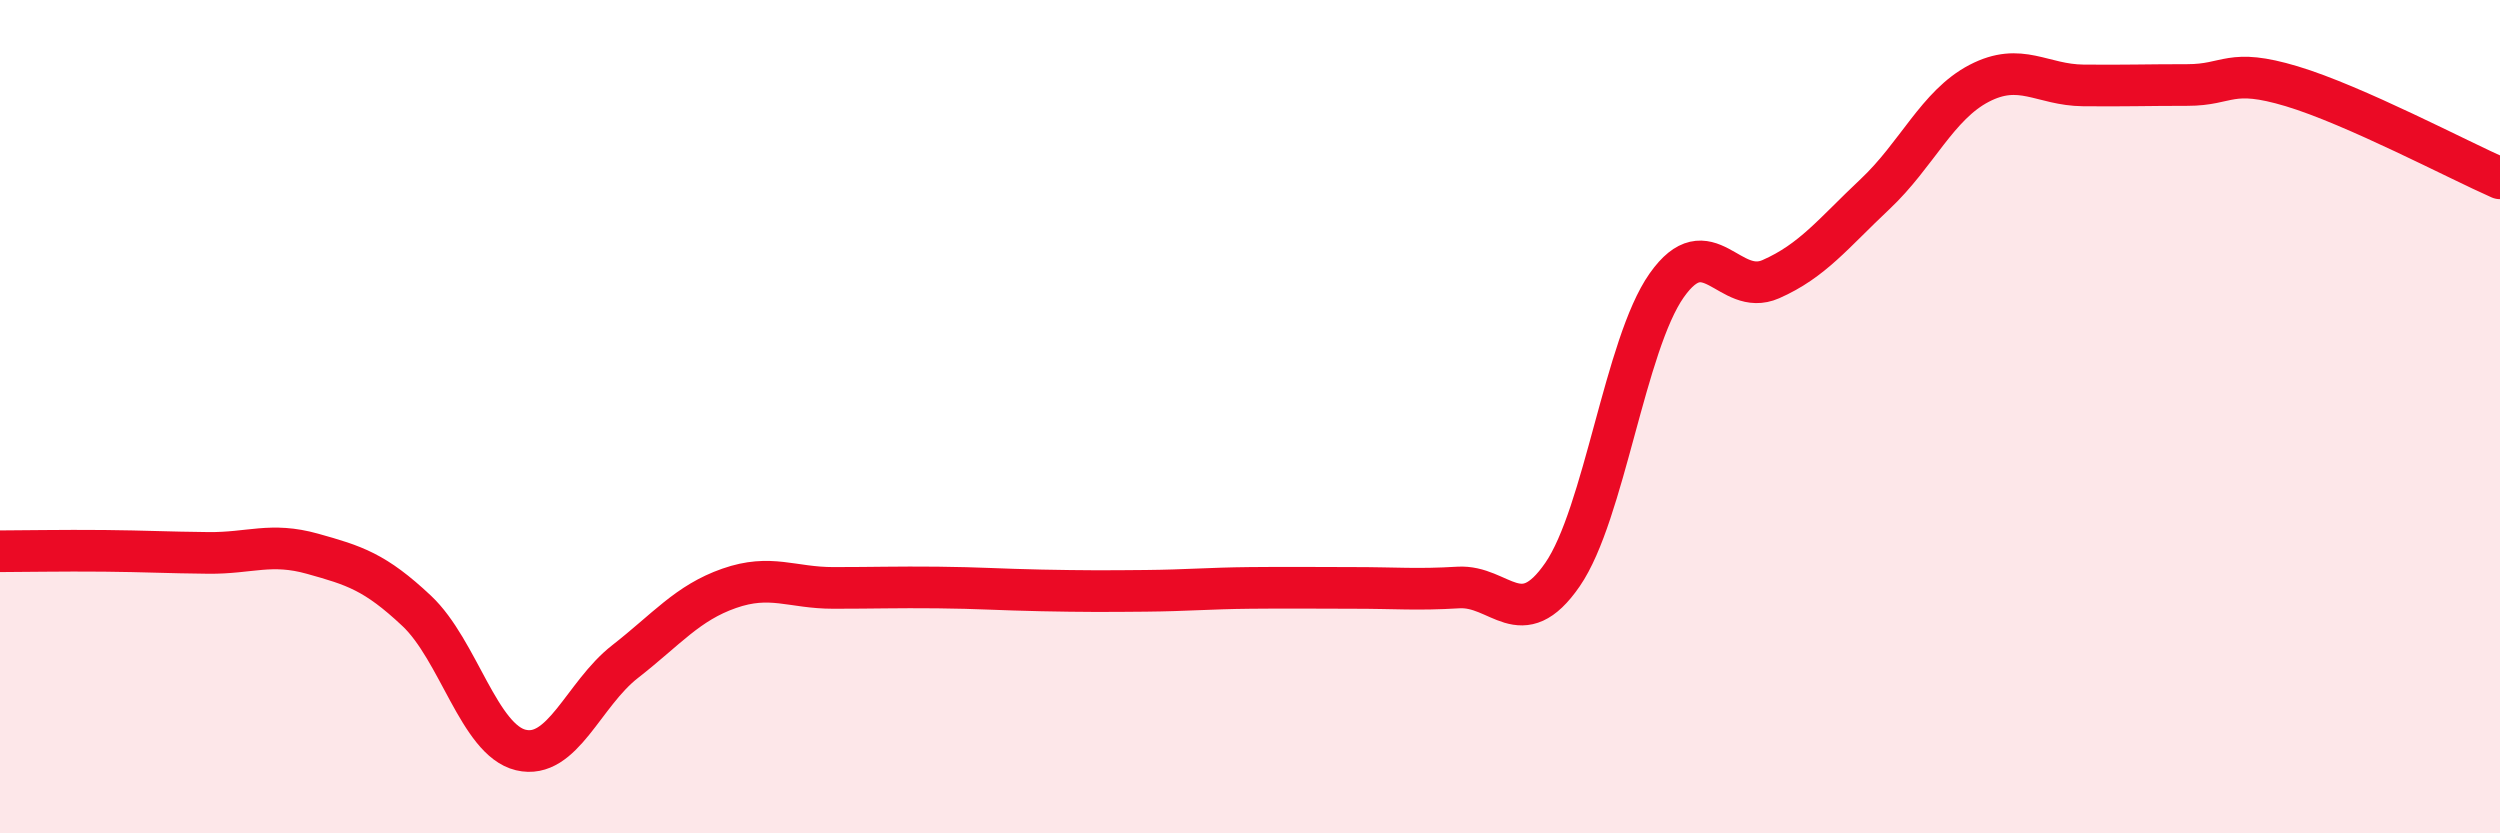
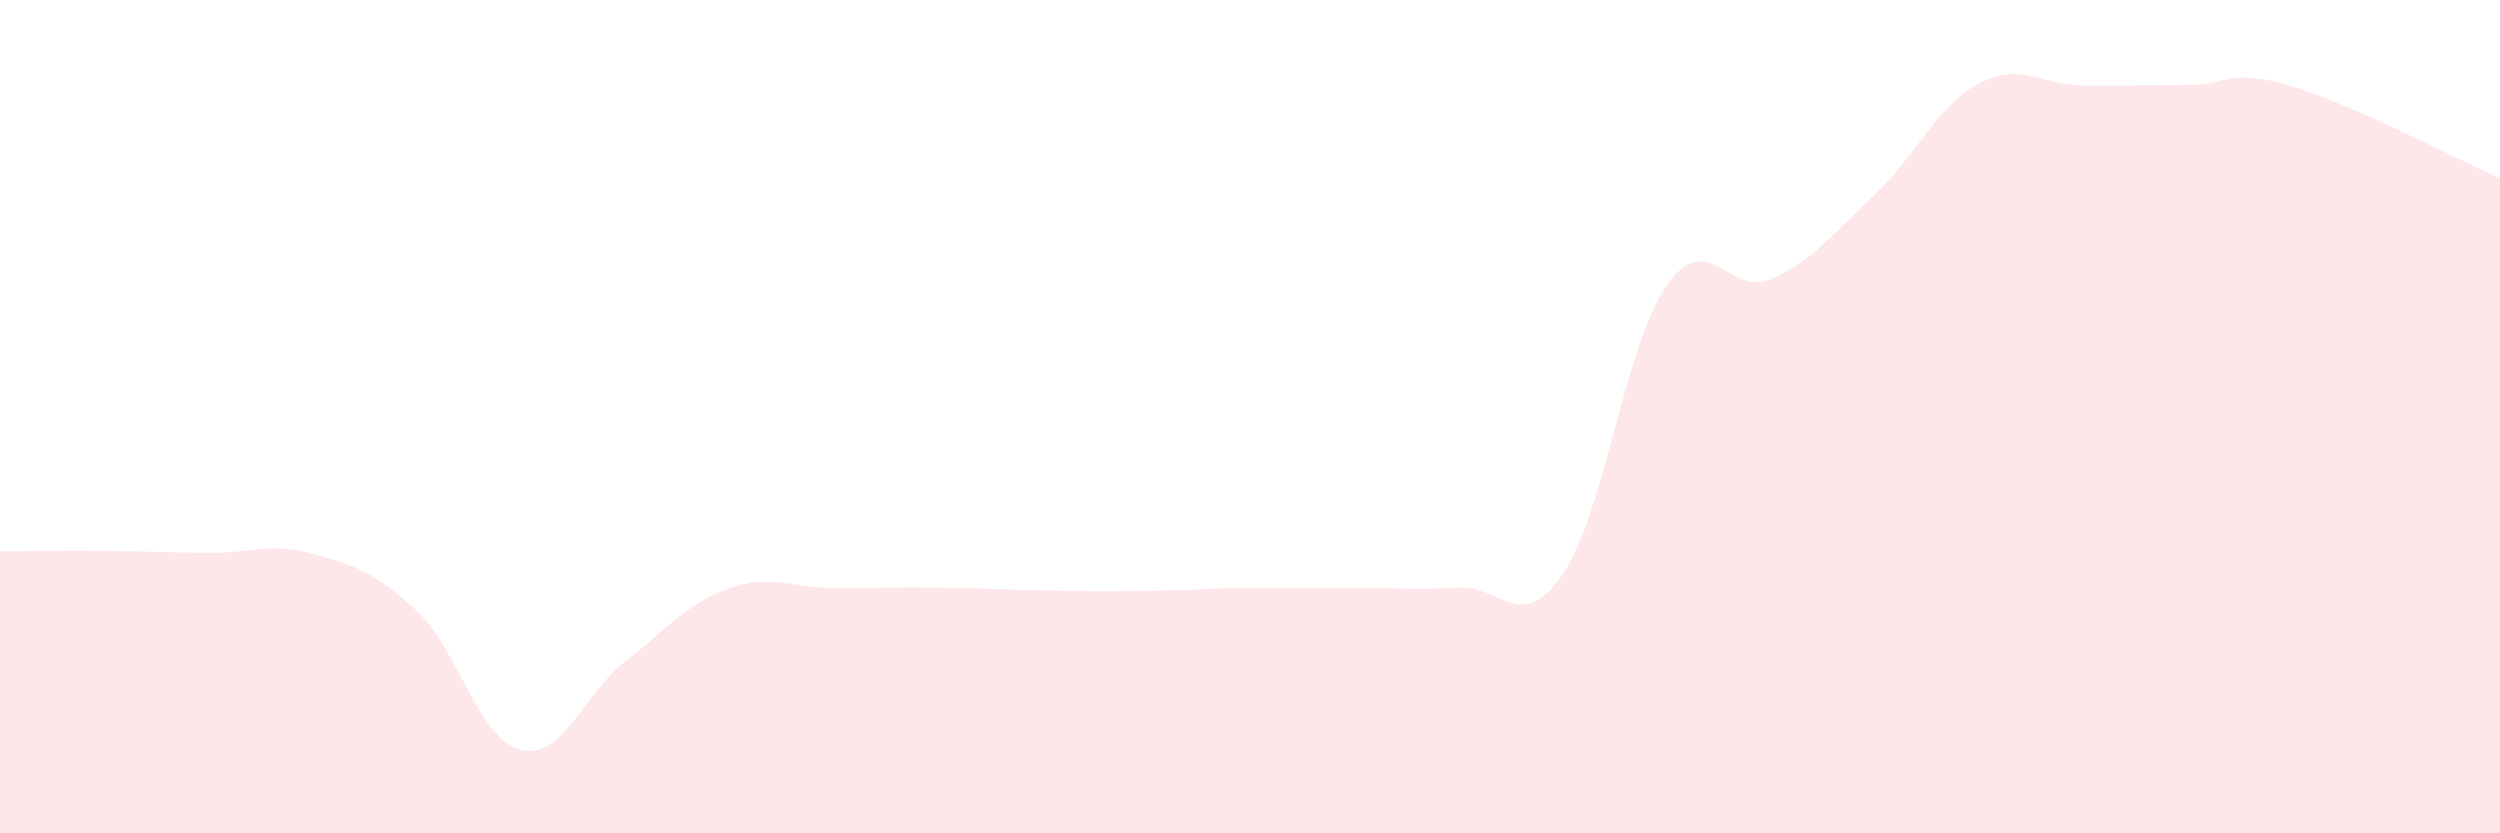
<svg xmlns="http://www.w3.org/2000/svg" width="60" height="20" viewBox="0 0 60 20">
  <path d="M 0,13.23 C 0.5,13.23 1.5,13.21 2.5,13.22 C 3.5,13.23 4,13.26 5,13.27 C 6,13.28 6.5,13.01 7.5,13.29 C 8.5,13.57 9,13.72 10,14.66 C 11,15.6 11.5,17.76 12.5,18 C 13.5,18.24 14,16.66 15,15.88 C 16,15.1 16.5,14.47 17.5,14.12 C 18.5,13.77 19,14.11 20,14.11 C 21,14.11 21.5,14.09 22.5,14.1 C 23.5,14.11 24,14.15 25,14.17 C 26,14.19 26.5,14.19 27.5,14.18 C 28.5,14.17 29,14.12 30,14.11 C 31,14.1 31.5,14.11 32.5,14.11 C 33.5,14.11 34,14.16 35,14.1 C 36,14.04 36.5,15.24 37.5,13.79 C 38.5,12.34 39,8.27 40,6.85 C 41,5.43 41.5,7.14 42.5,6.7 C 43.5,6.26 44,5.6 45,4.66 C 46,3.72 46.5,2.52 47.5,2 C 48.5,1.48 49,2.04 50,2.05 C 51,2.06 51.5,2.04 52.5,2.04 C 53.5,2.04 53.5,1.62 55,2.07 C 56.5,2.52 59,3.84 60,4.28L60 20L0 20Z" fill="#EB0A25" opacity="0.1" stroke-linecap="round" stroke-linejoin="round" />
-   <path d="M 0,13.23 C 0.5,13.23 1.5,13.21 2.5,13.22 C 3.5,13.23 4,13.26 5,13.27 C 6,13.28 6.5,13.01 7.5,13.29 C 8.5,13.57 9,13.72 10,14.66 C 11,15.6 11.5,17.76 12.5,18 C 13.5,18.24 14,16.66 15,15.88 C 16,15.1 16.5,14.47 17.5,14.12 C 18.5,13.77 19,14.11 20,14.11 C 21,14.11 21.5,14.09 22.5,14.1 C 23.5,14.11 24,14.15 25,14.17 C 26,14.19 26.5,14.19 27.5,14.18 C 28.5,14.17 29,14.12 30,14.11 C 31,14.1 31.5,14.11 32.5,14.11 C 33.5,14.11 34,14.16 35,14.1 C 36,14.04 36.5,15.24 37.5,13.79 C 38.5,12.34 39,8.27 40,6.85 C 41,5.43 41.5,7.14 42.5,6.7 C 43.5,6.26 44,5.6 45,4.66 C 46,3.72 46.5,2.52 47.5,2 C 48.5,1.48 49,2.04 50,2.05 C 51,2.06 51.5,2.04 52.5,2.04 C 53.5,2.04 53.5,1.62 55,2.07 C 56.5,2.52 59,3.84 60,4.28" stroke="#EB0A25" stroke-width="1" fill="none" stroke-linecap="round" stroke-linejoin="round" />
</svg>